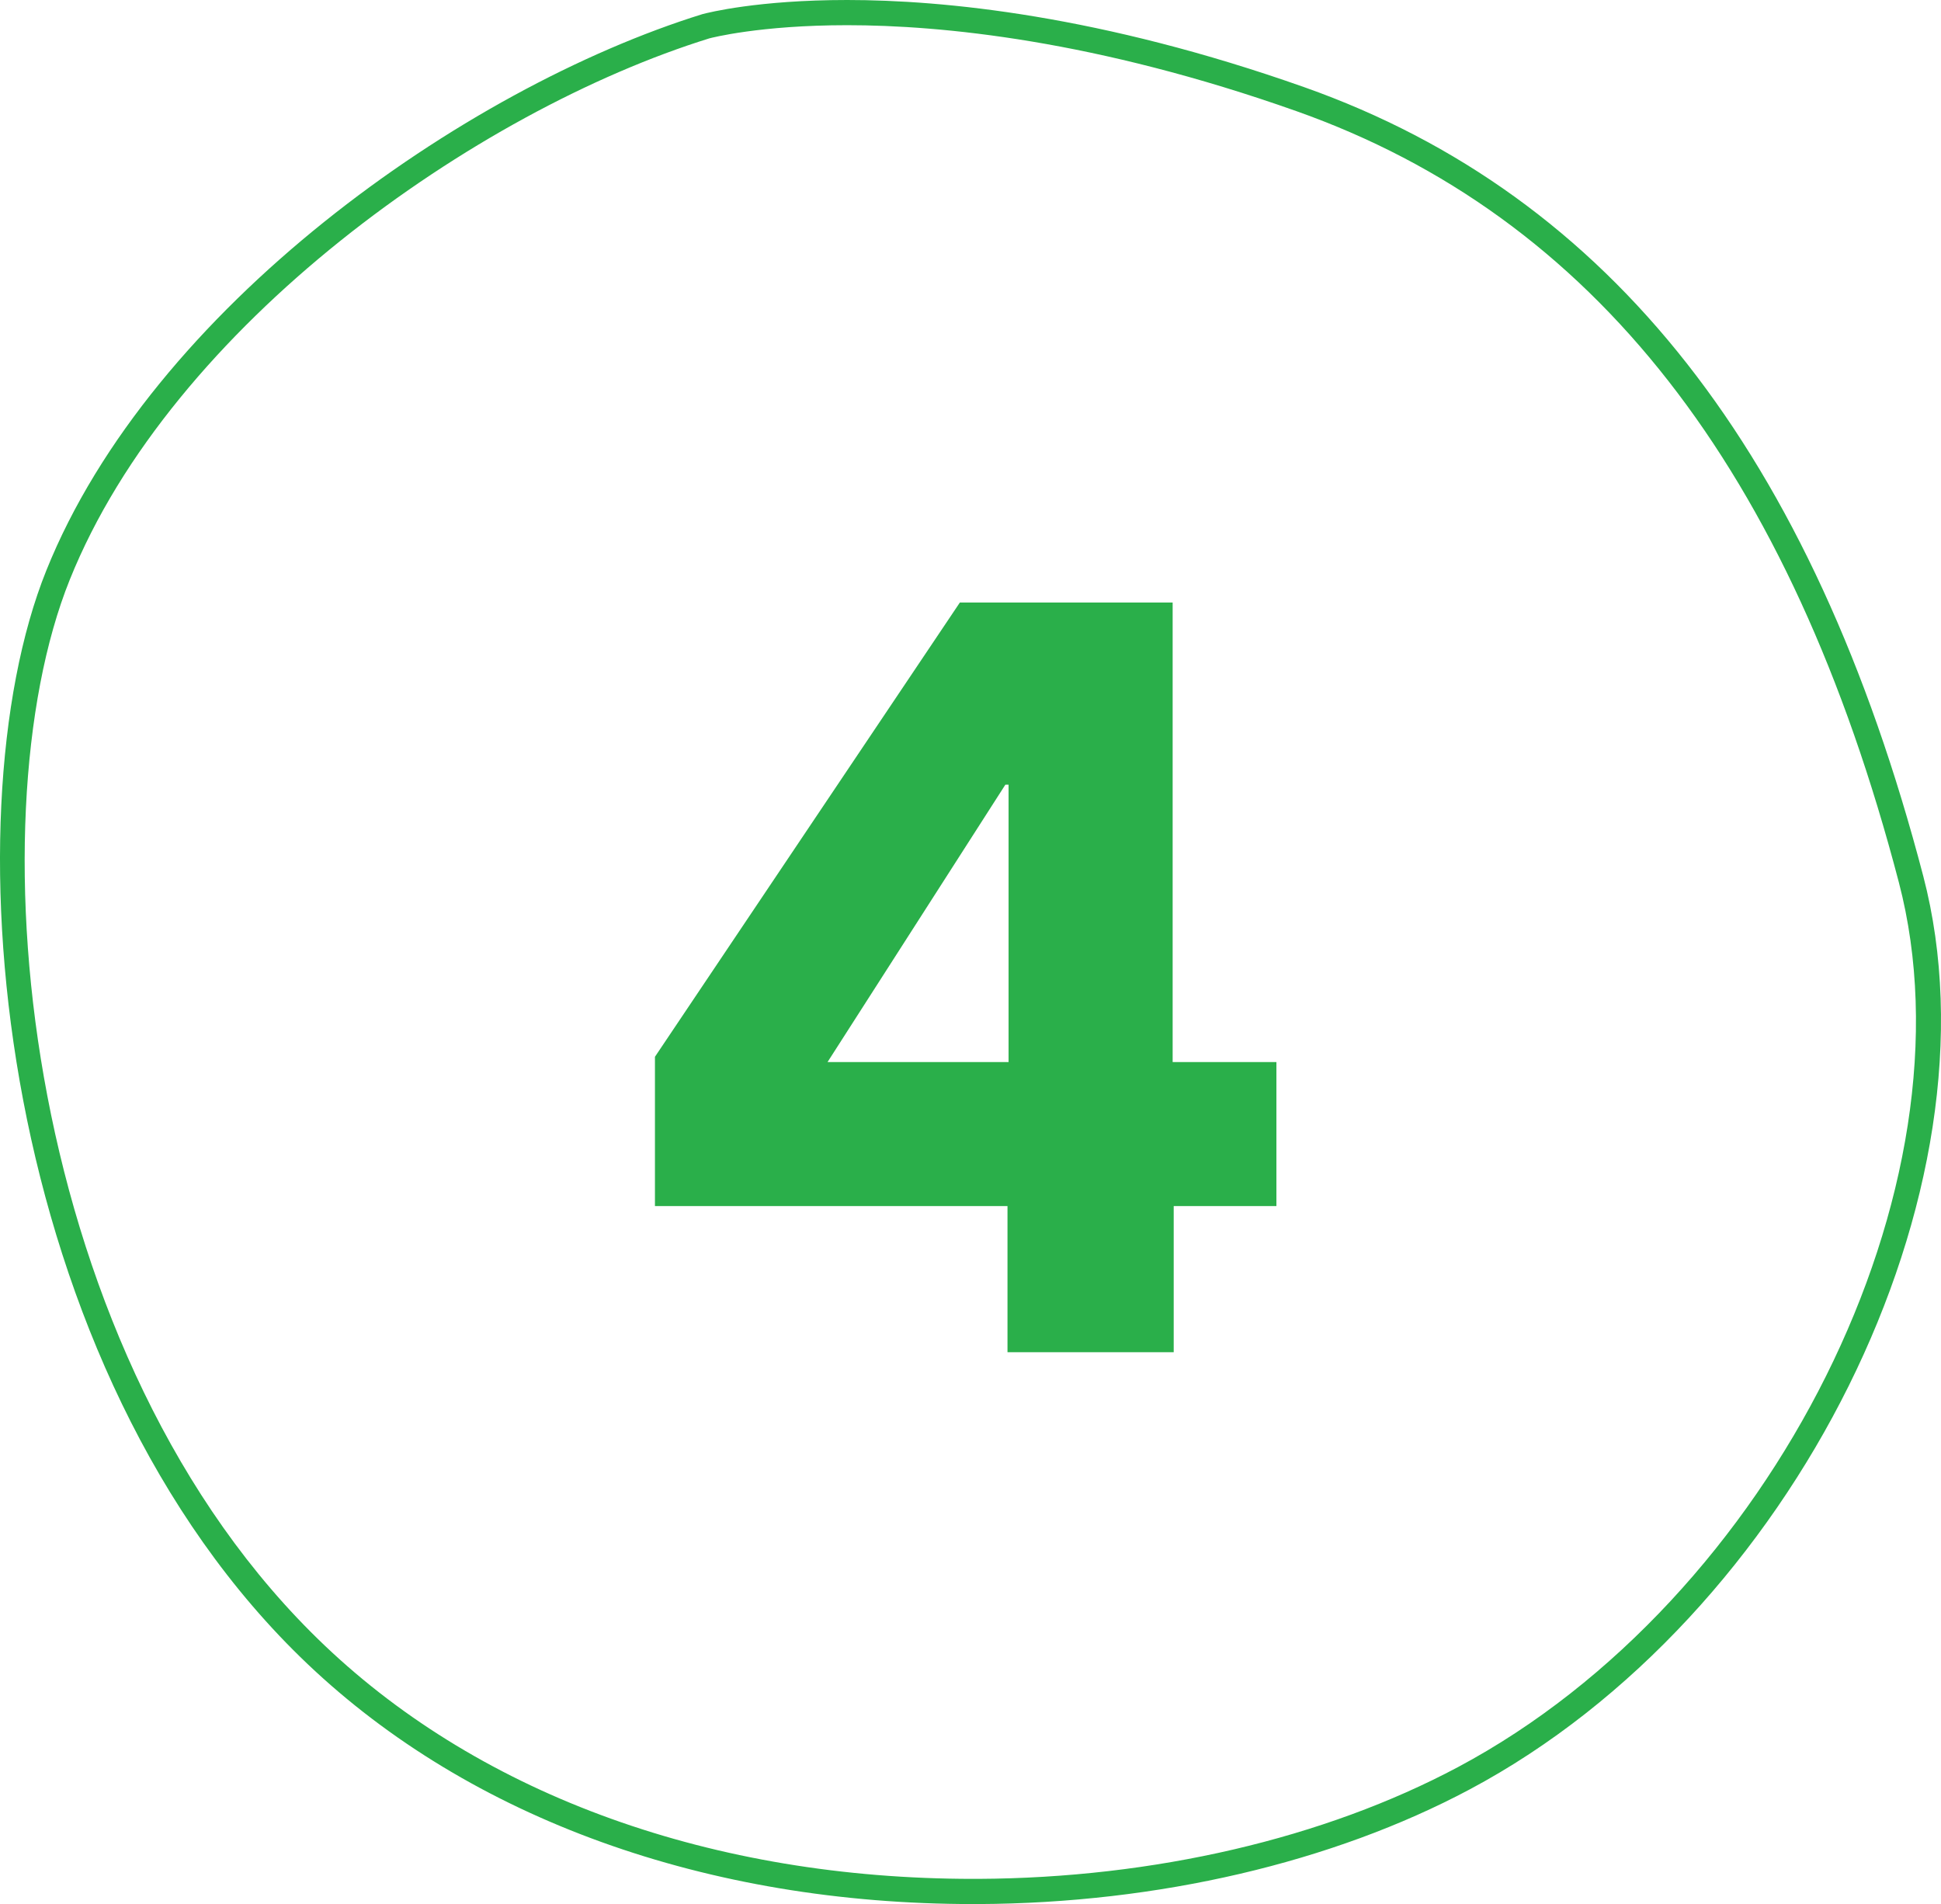
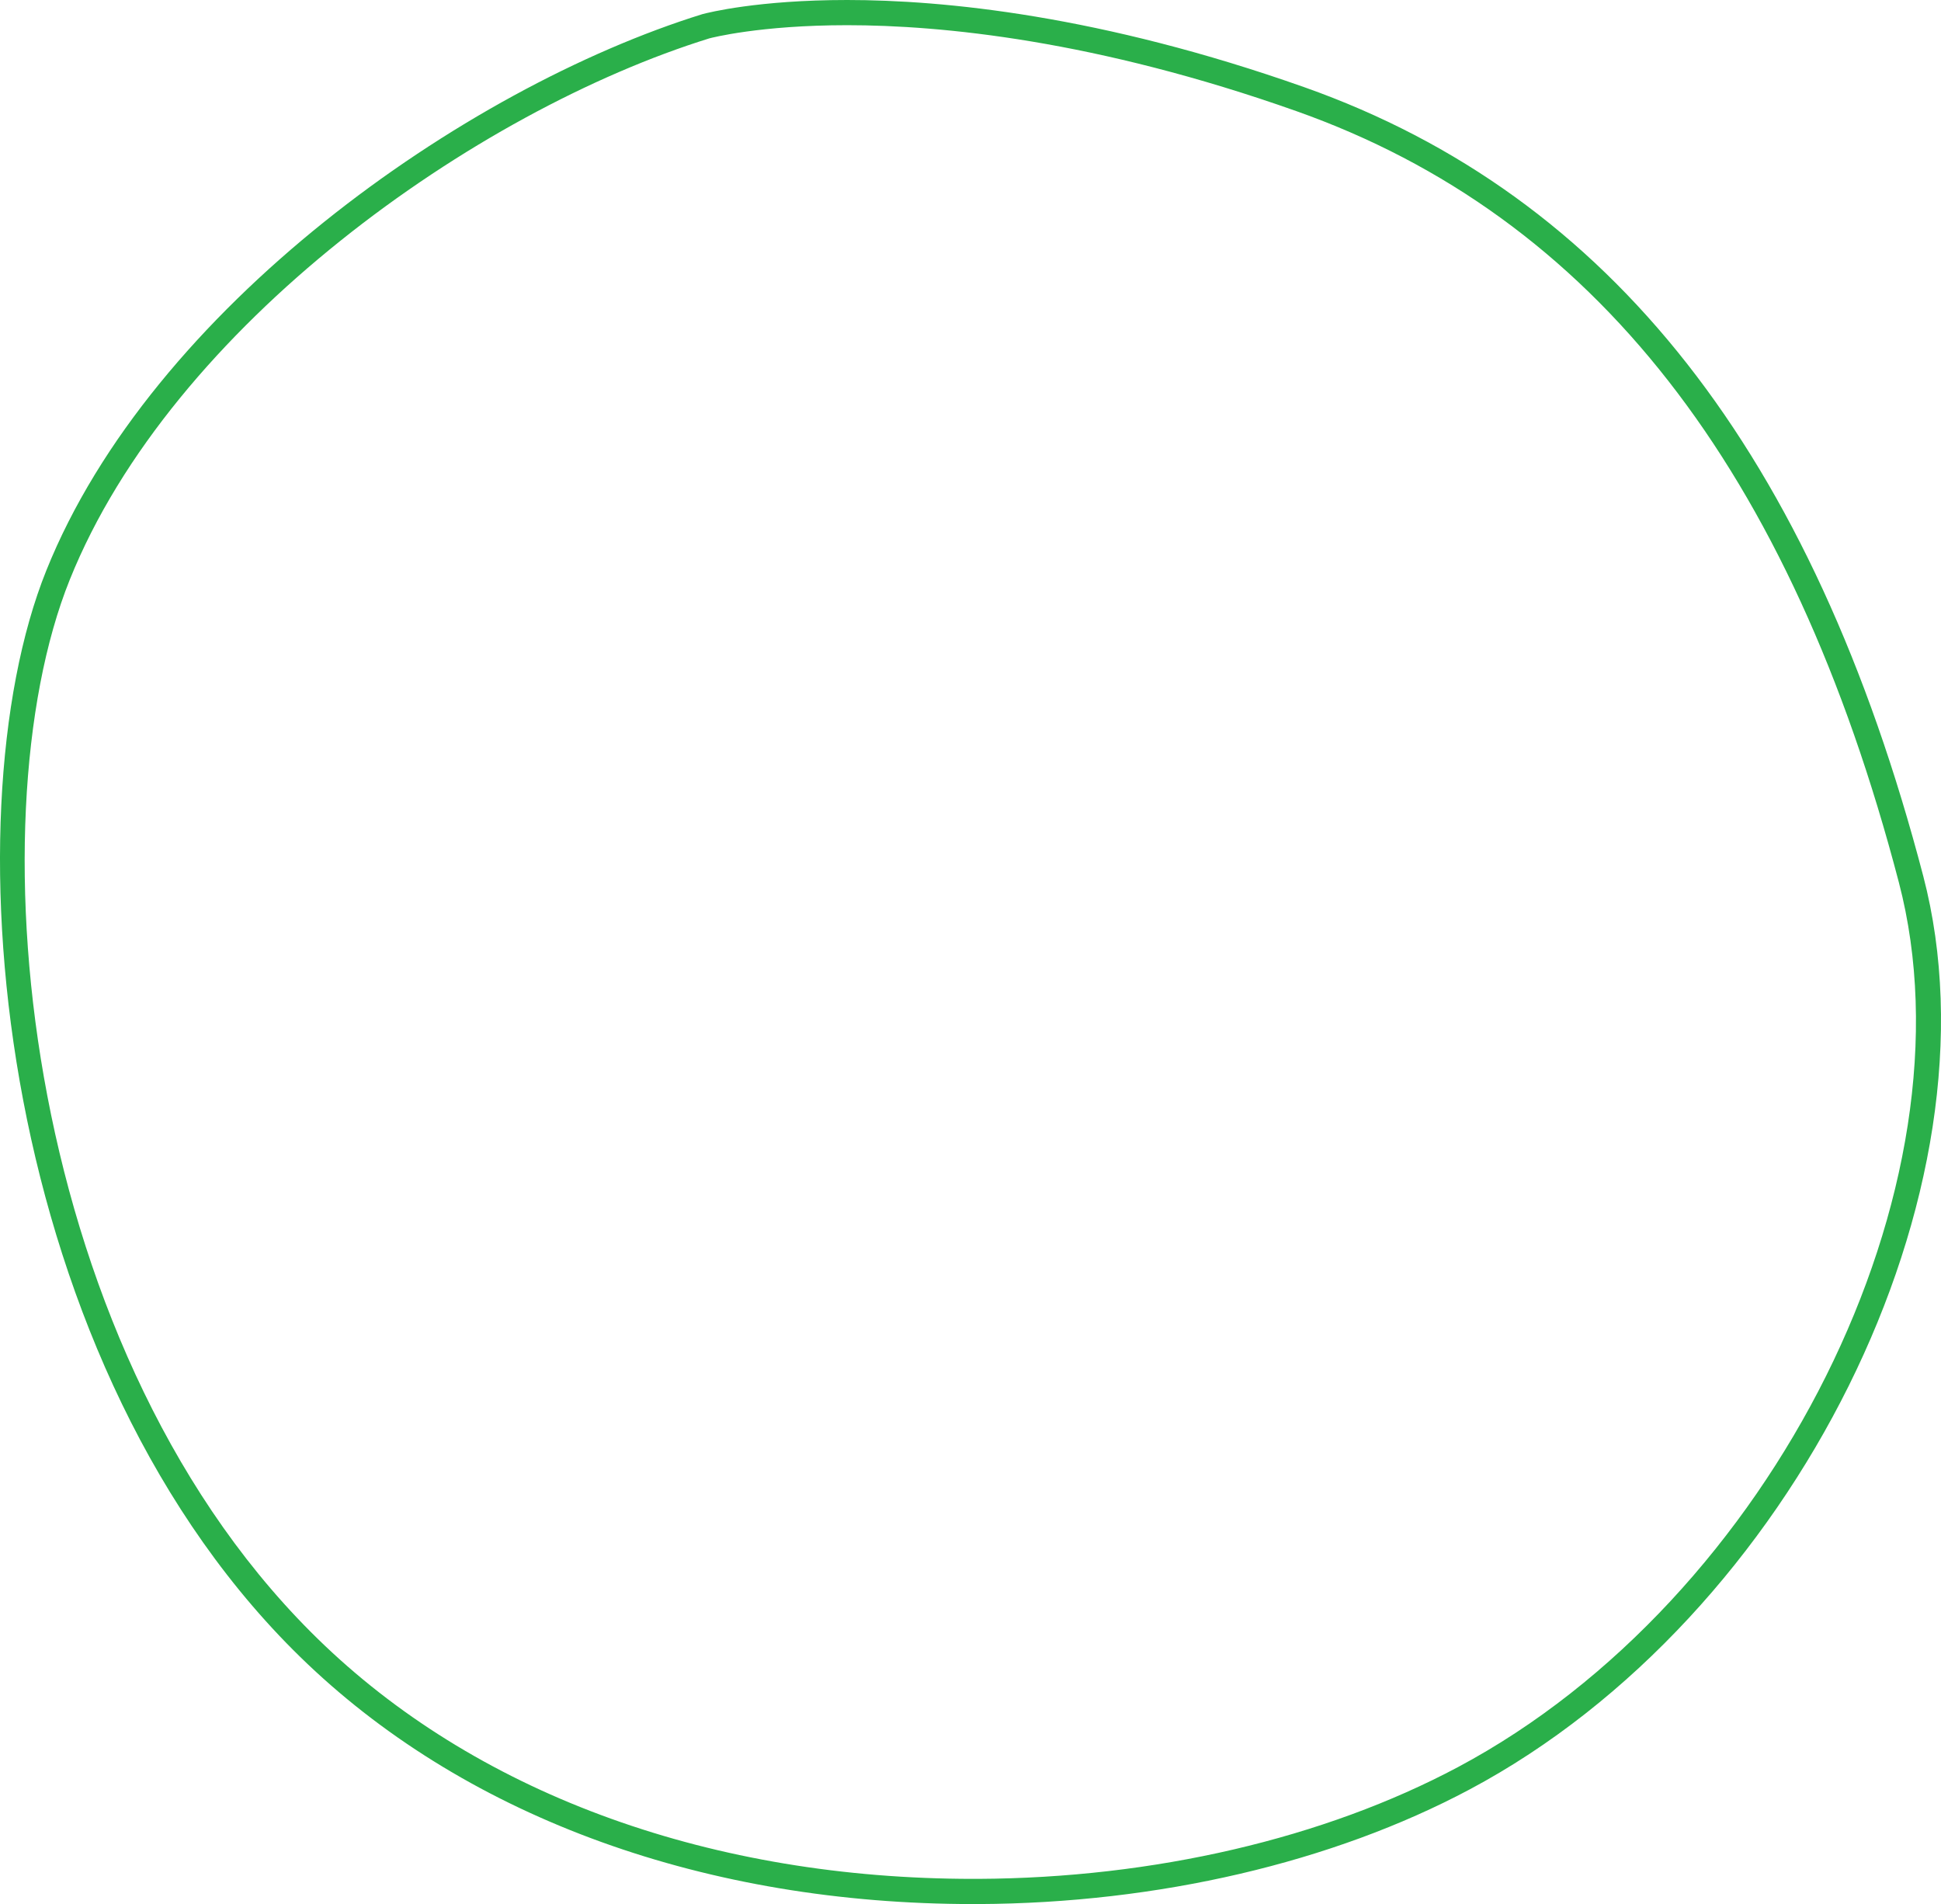
<svg xmlns="http://www.w3.org/2000/svg" version="1.1" id="Layer_1" x="0px" y="0px" width="77.051px" height="75.574px" viewBox="0 0 77.051 75.574" enable-background="new 0 0 77.051 75.574" xml:space="preserve">
  <g>
    <g>
      <g>
        <path fill="#2AAF4A" d="M38.634,75.574c-10.58,0-19.966-3.386-26.431-9.534C-0.084,54.362-2.142,32.535,1.84,22.64     C6.012,12.257,18.371,3.516,27.881,0.562C28.114,0.5,30.089,0,33.63,0c3.815,0,10.063,0.602,18.16,3.466     C63.926,7.762,71.958,18.001,76.346,34.77c3.263,12.466-5.148,29.406-18,36.251c-5.451,2.904-12.381,4.521-19.513,4.553     L38.634,75.574z M33.63,1c-3.472,0-5.392,0.502-5.472,0.523C18.888,4.402,6.825,12.917,2.768,23.013     c-3.878,9.639-1.862,30.911,10.125,42.303c6.278,5.97,15.42,9.258,25.742,9.258l0.194,0c6.972-0.031,13.736-1.606,19.047-4.436     c12.48-6.648,20.659-23.057,17.502-35.116C71.081,18.599,63.256,8.585,51.456,4.409C43.493,1.592,37.367,1,33.63,1z" />
      </g>
    </g>
    <g>
-       <path fill="#2AAF4A" d="M46.592,47.871v5.8h-6.598v-5.8H25.999v-5.926l12.104-18.03h8.447v18.24h4.119v5.716H46.592z     M40.036,31.144H39.91L32.85,42.155h7.187V31.144z" />
-     </g>
+       </g>
  </g>
</svg>